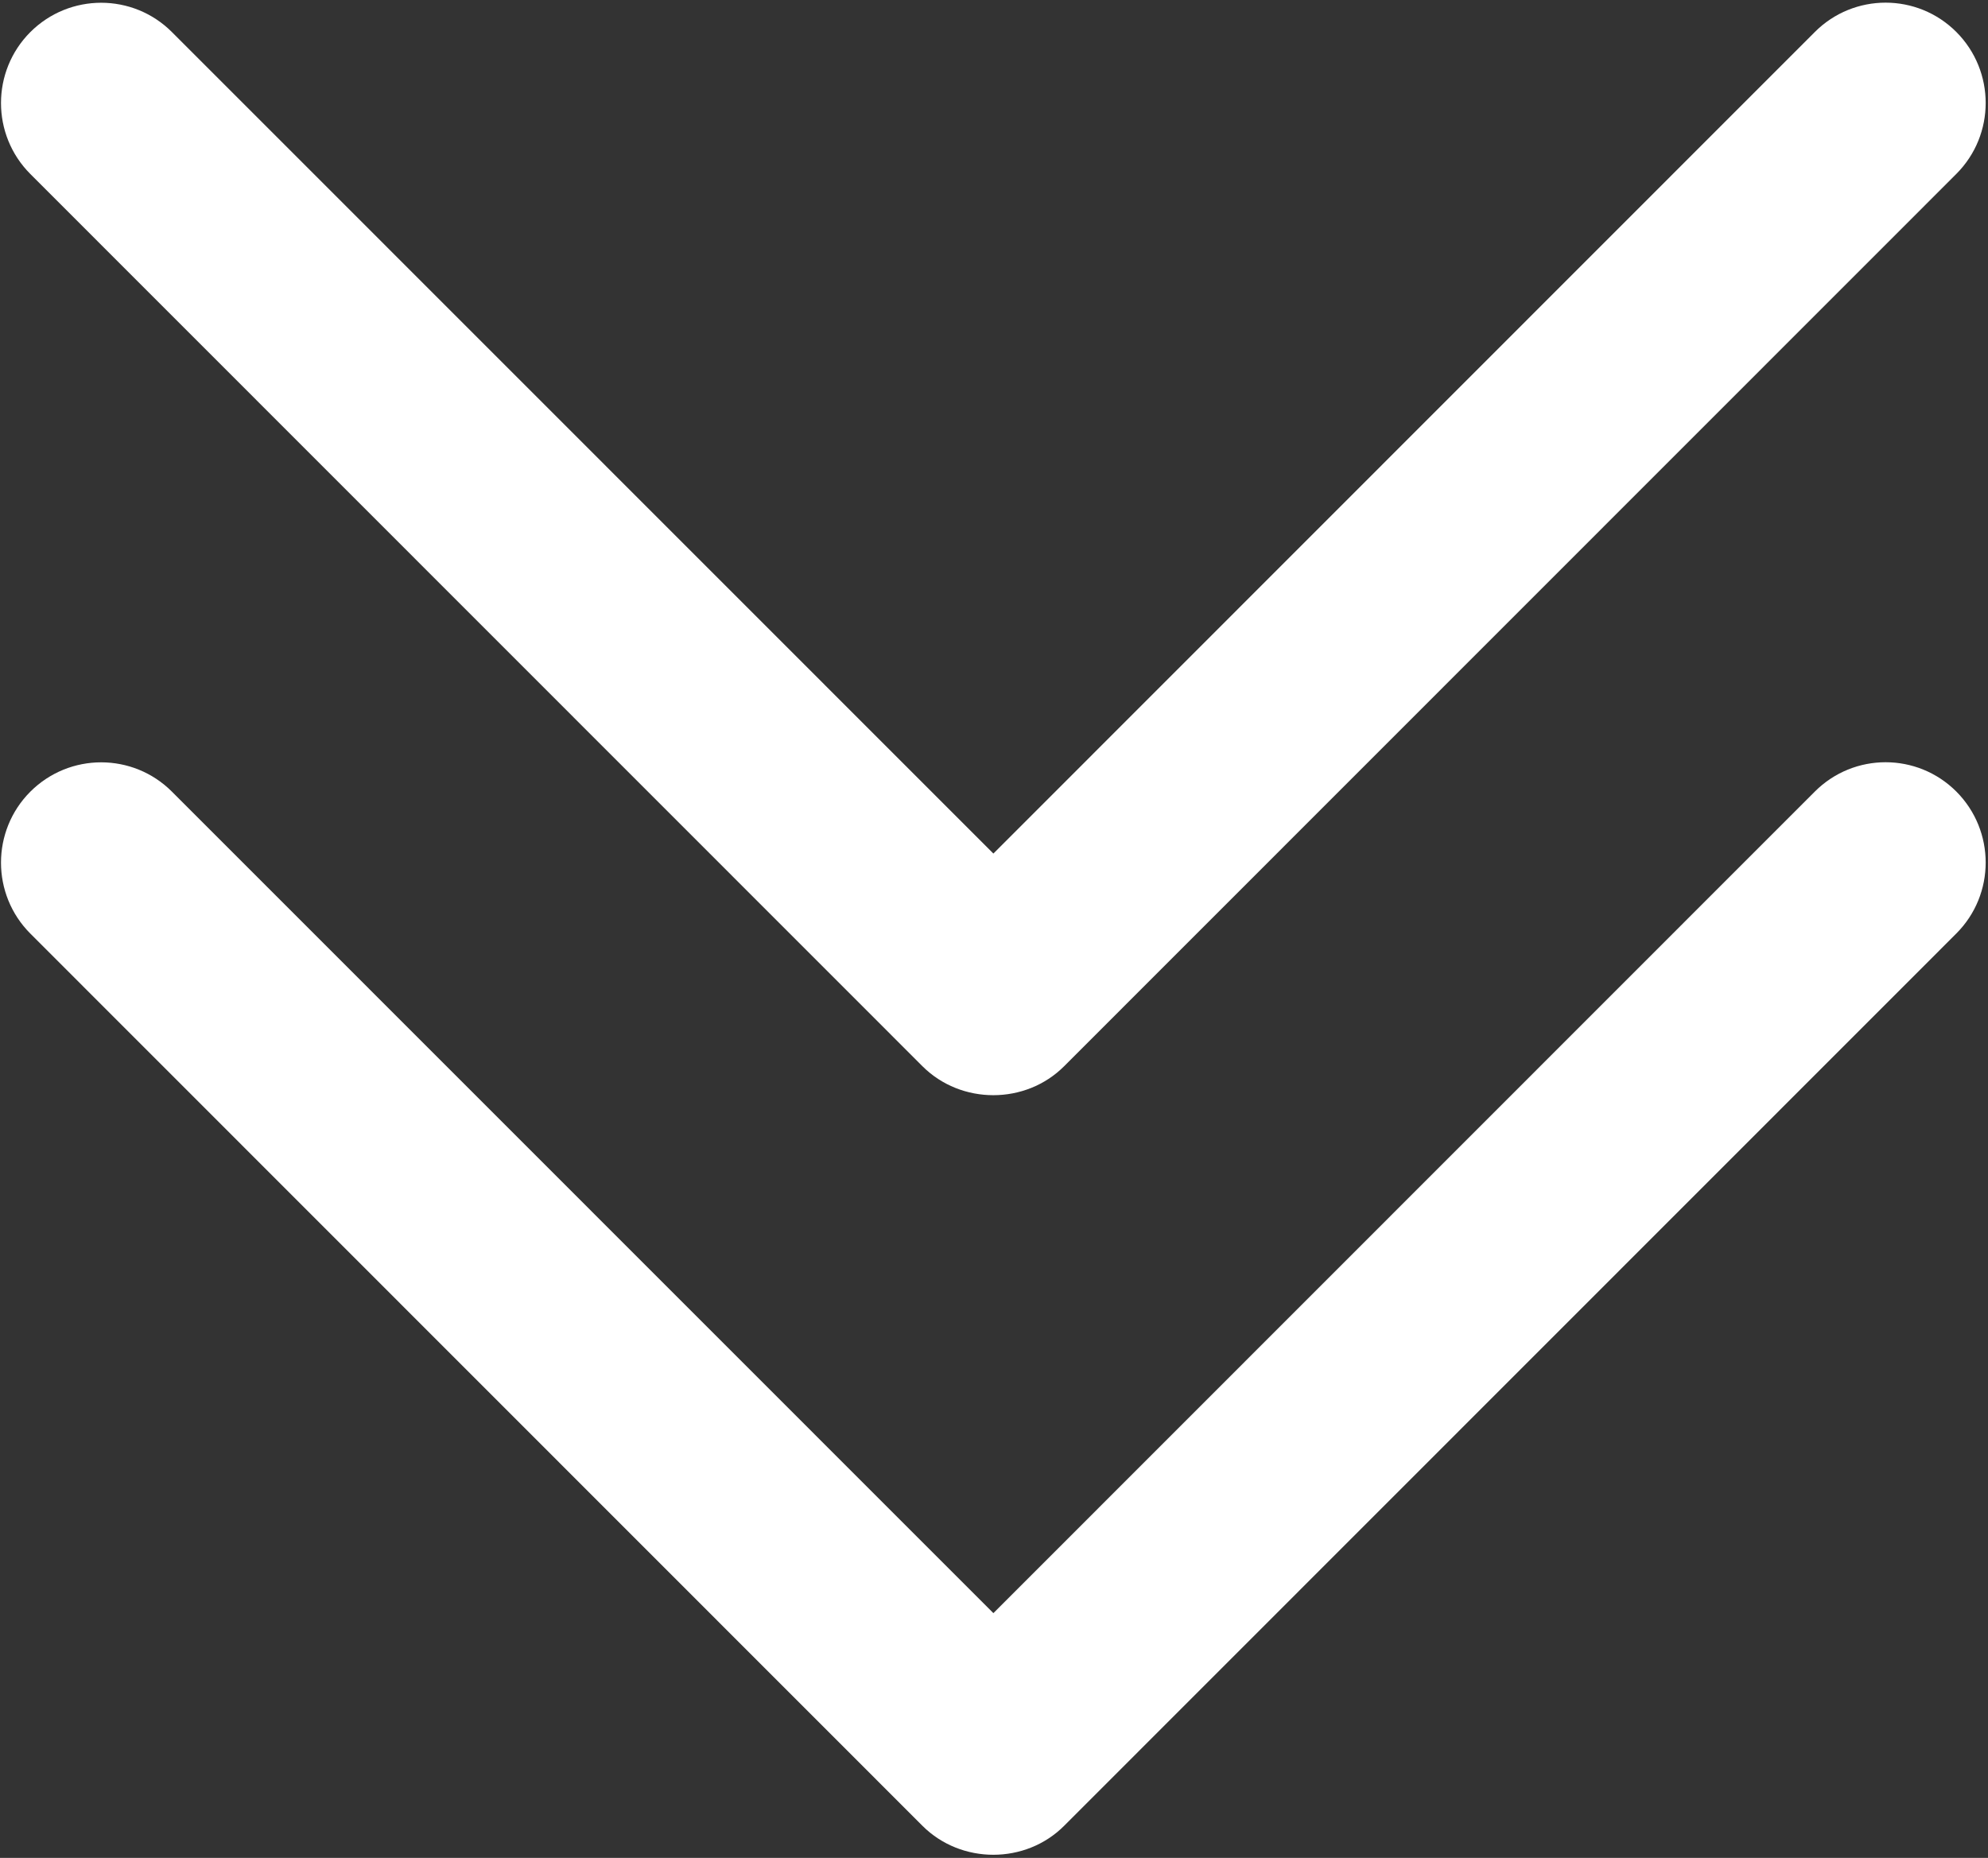
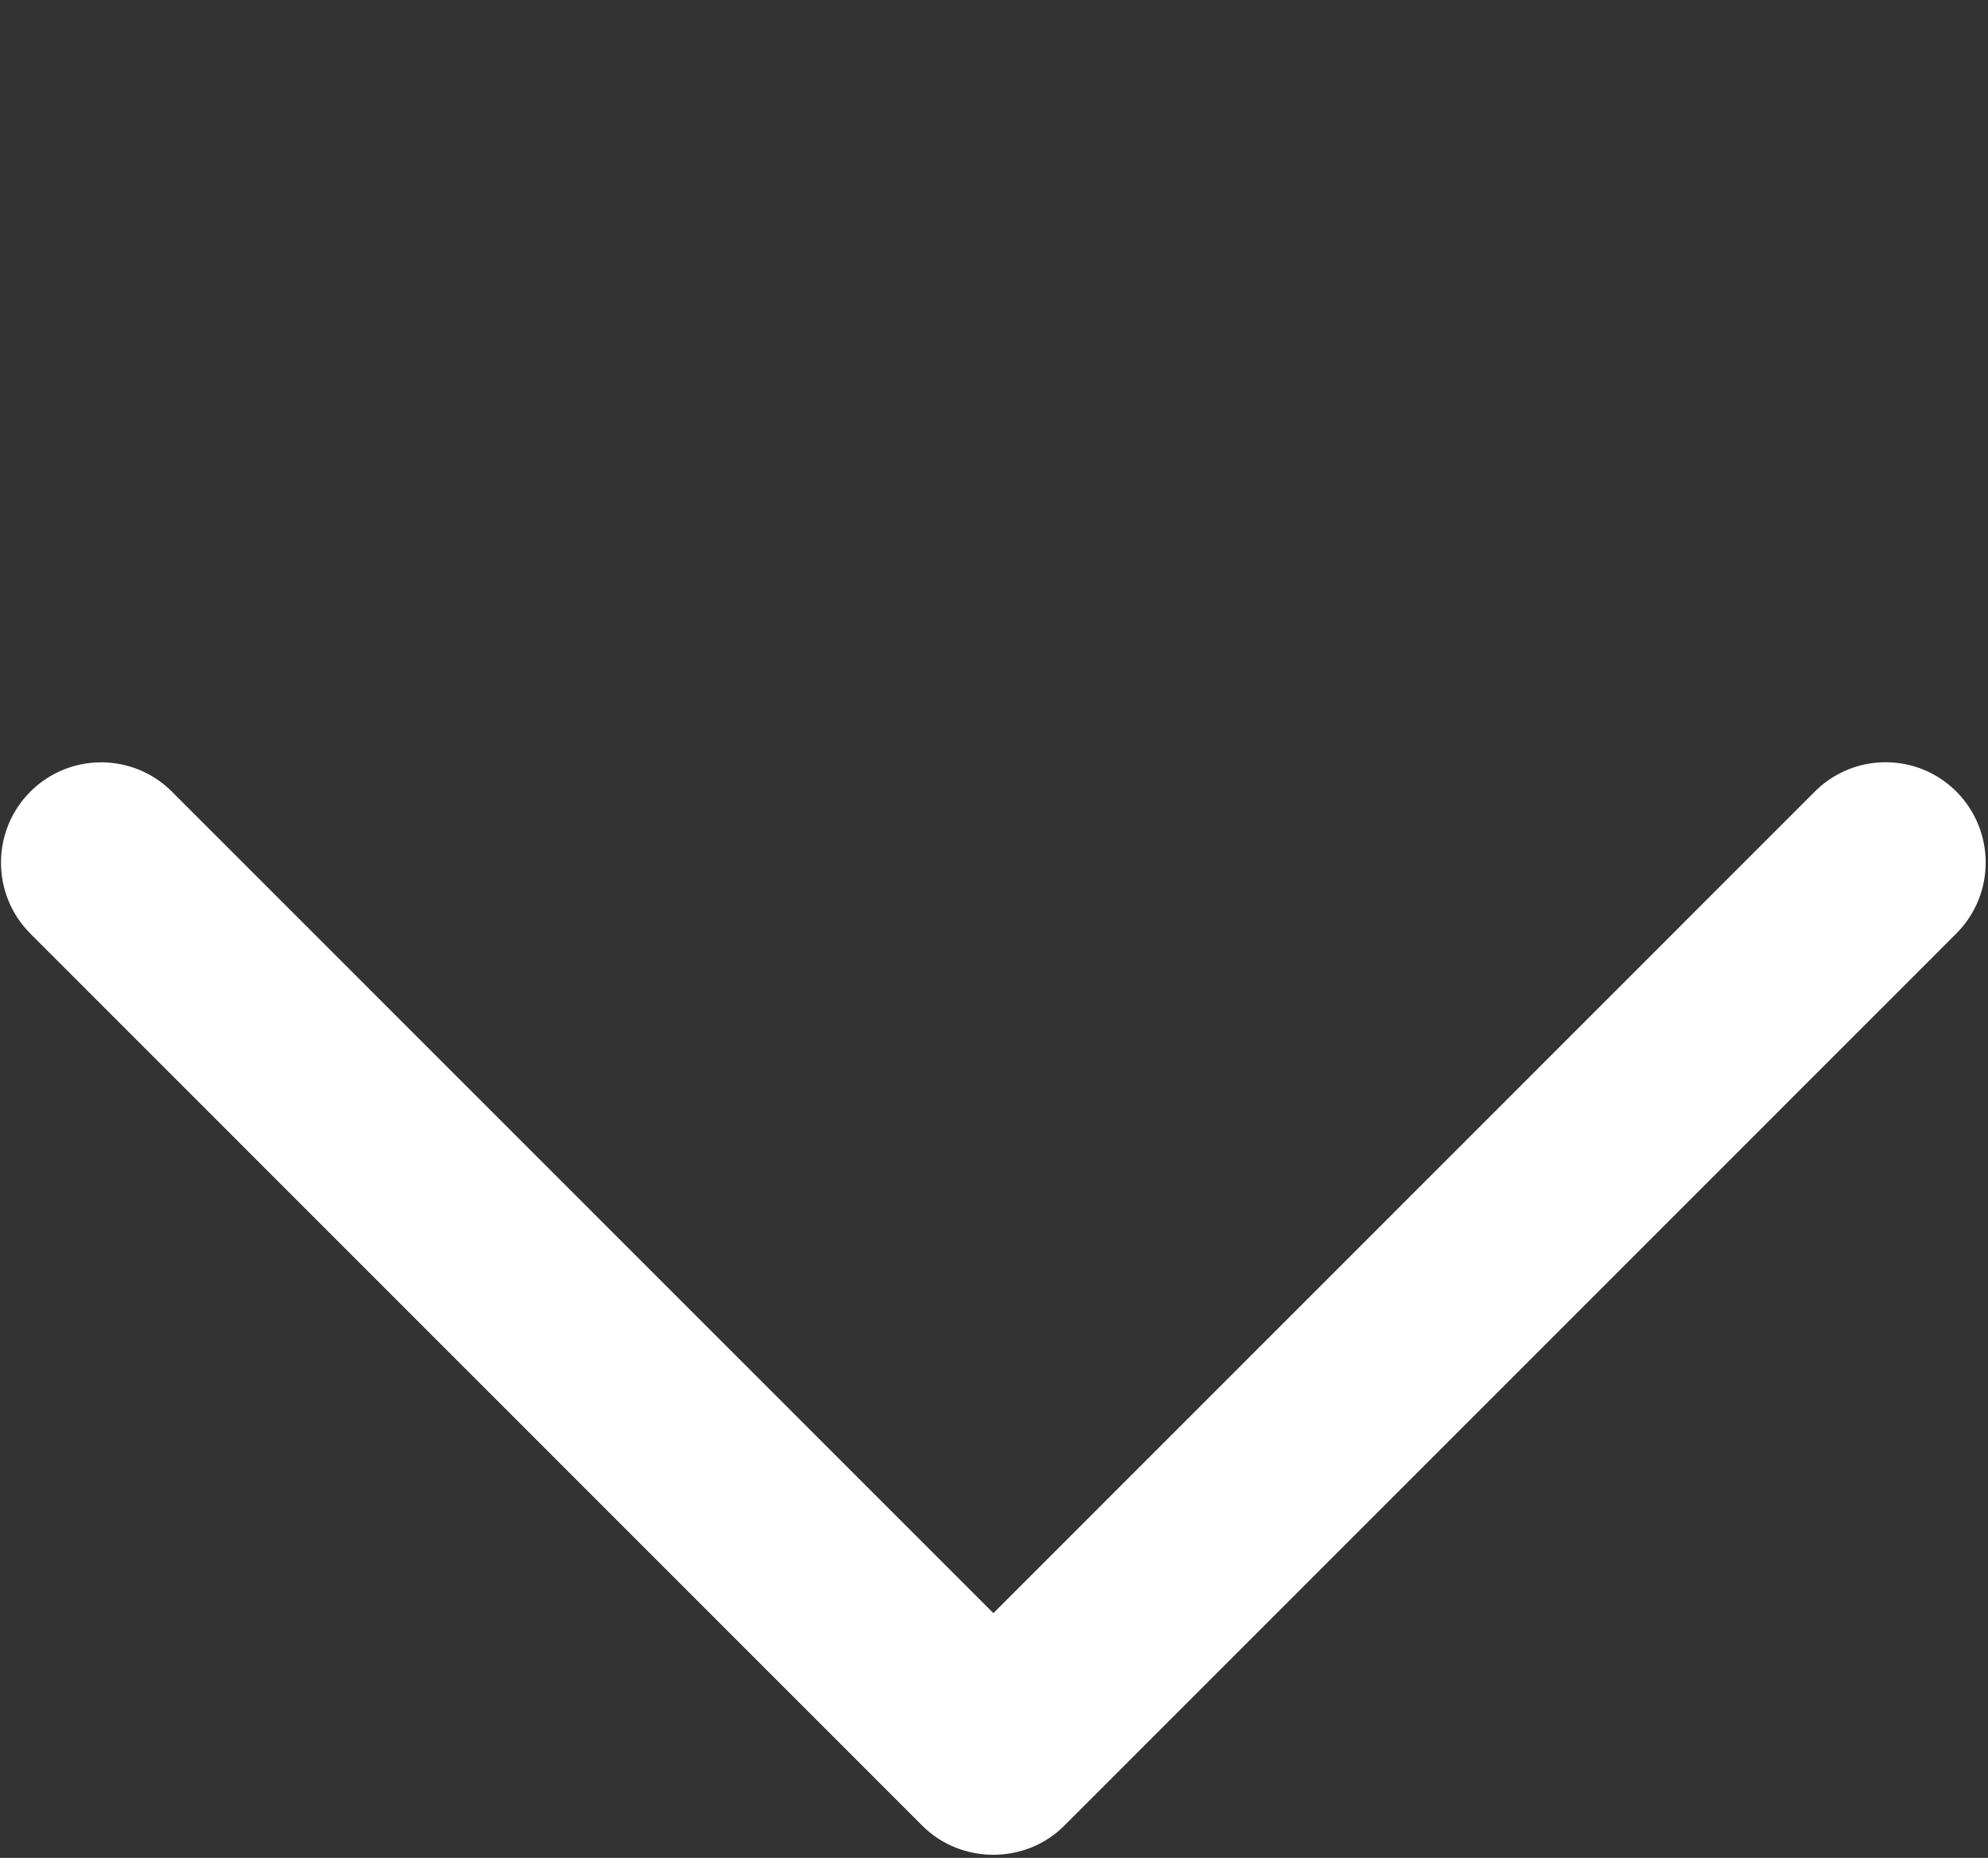
<svg xmlns="http://www.w3.org/2000/svg" width="475" height="444" viewBox="0 0 475 444" fill="none">
  <rect x="0" y="0" width="475" height="444" fill="#333333" stroke="none" />
-   <path d="M254.266 254.8L467.445 41.55C476.778 32.193 476.778 17.033 467.445 7.652C458.111 -1.705 442.951 -1.705 433.617 7.652L237.354 203.987L41.09 7.676C31.756 -1.681 16.596 -1.681 7.239 7.676C-2.095 17.033 -2.095 32.217 7.239 41.574L220.417 254.823C229.654 264.039 245.053 264.039 254.266 254.8Z" fill="white" />
  <path d="M254.266 436.327L467.445 223.077C476.778 213.72 476.778 198.56 467.445 189.179C458.111 179.822 442.951 179.822 433.617 189.179L237.354 385.514L41.09 189.203C31.756 179.845 16.596 179.845 7.239 189.203C-2.095 198.56 -2.095 213.744 7.239 223.101L220.417 436.35C229.654 445.566 245.053 445.566 254.266 436.327Z" fill="white" />
</svg>